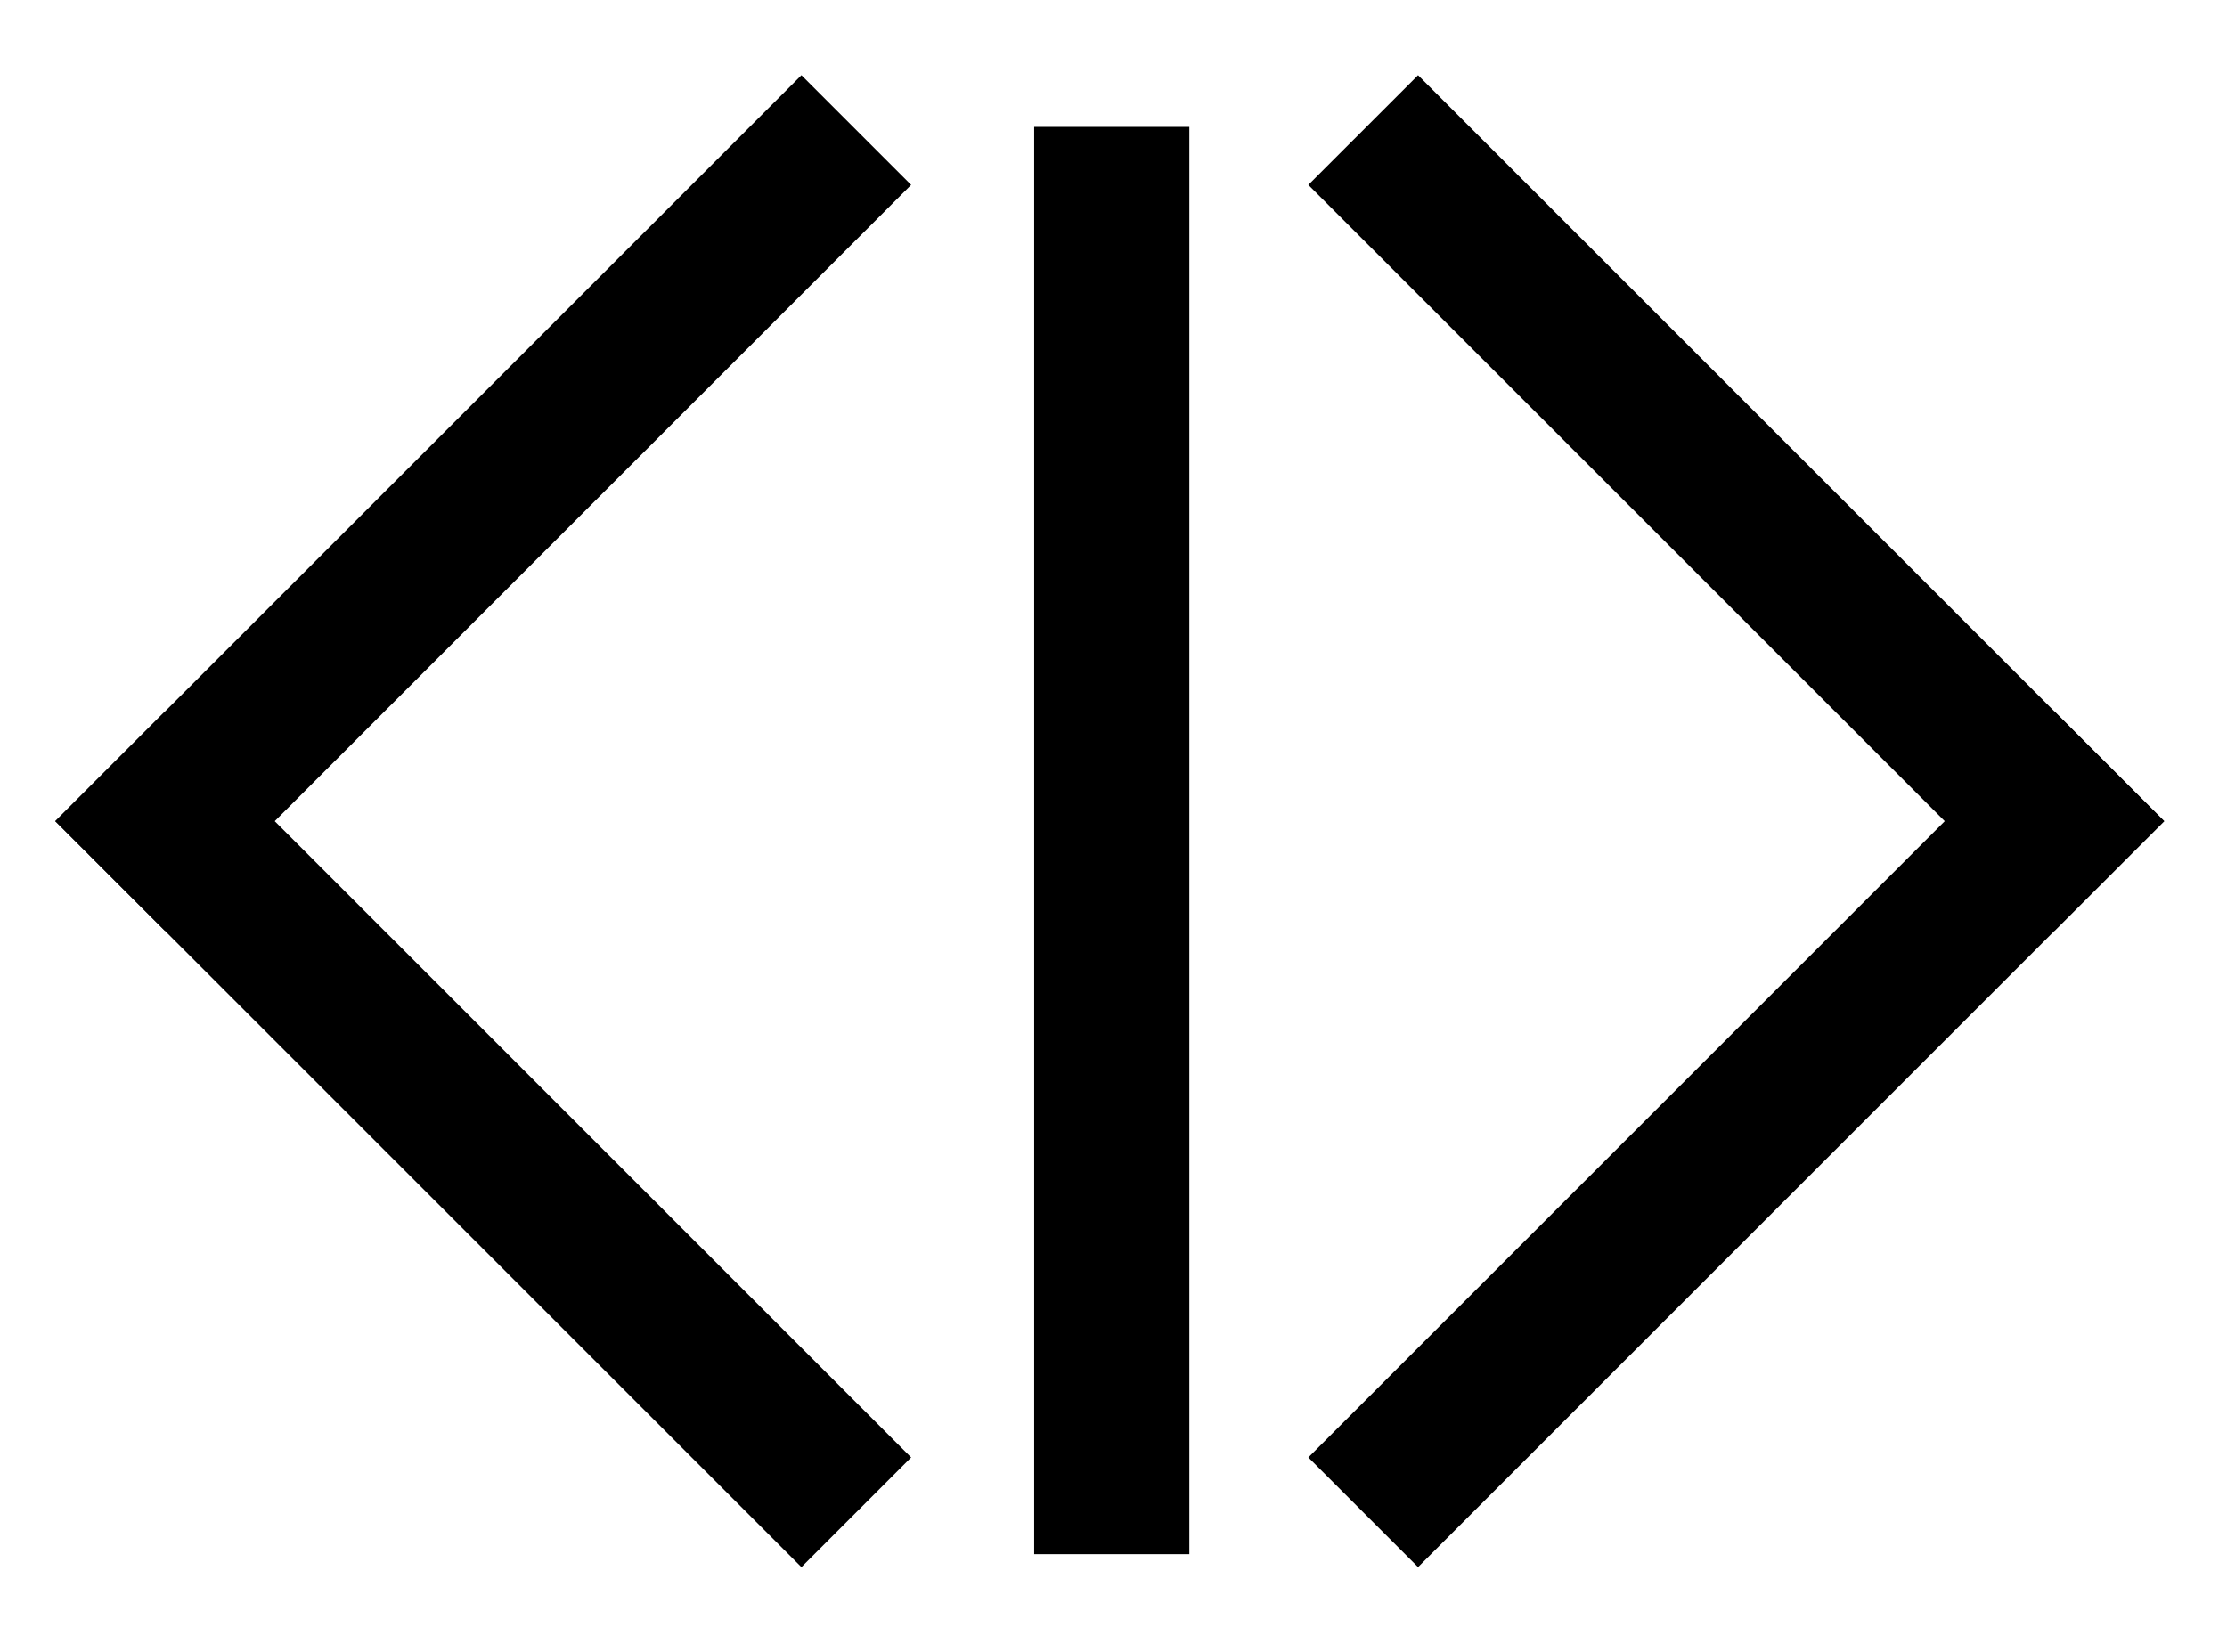
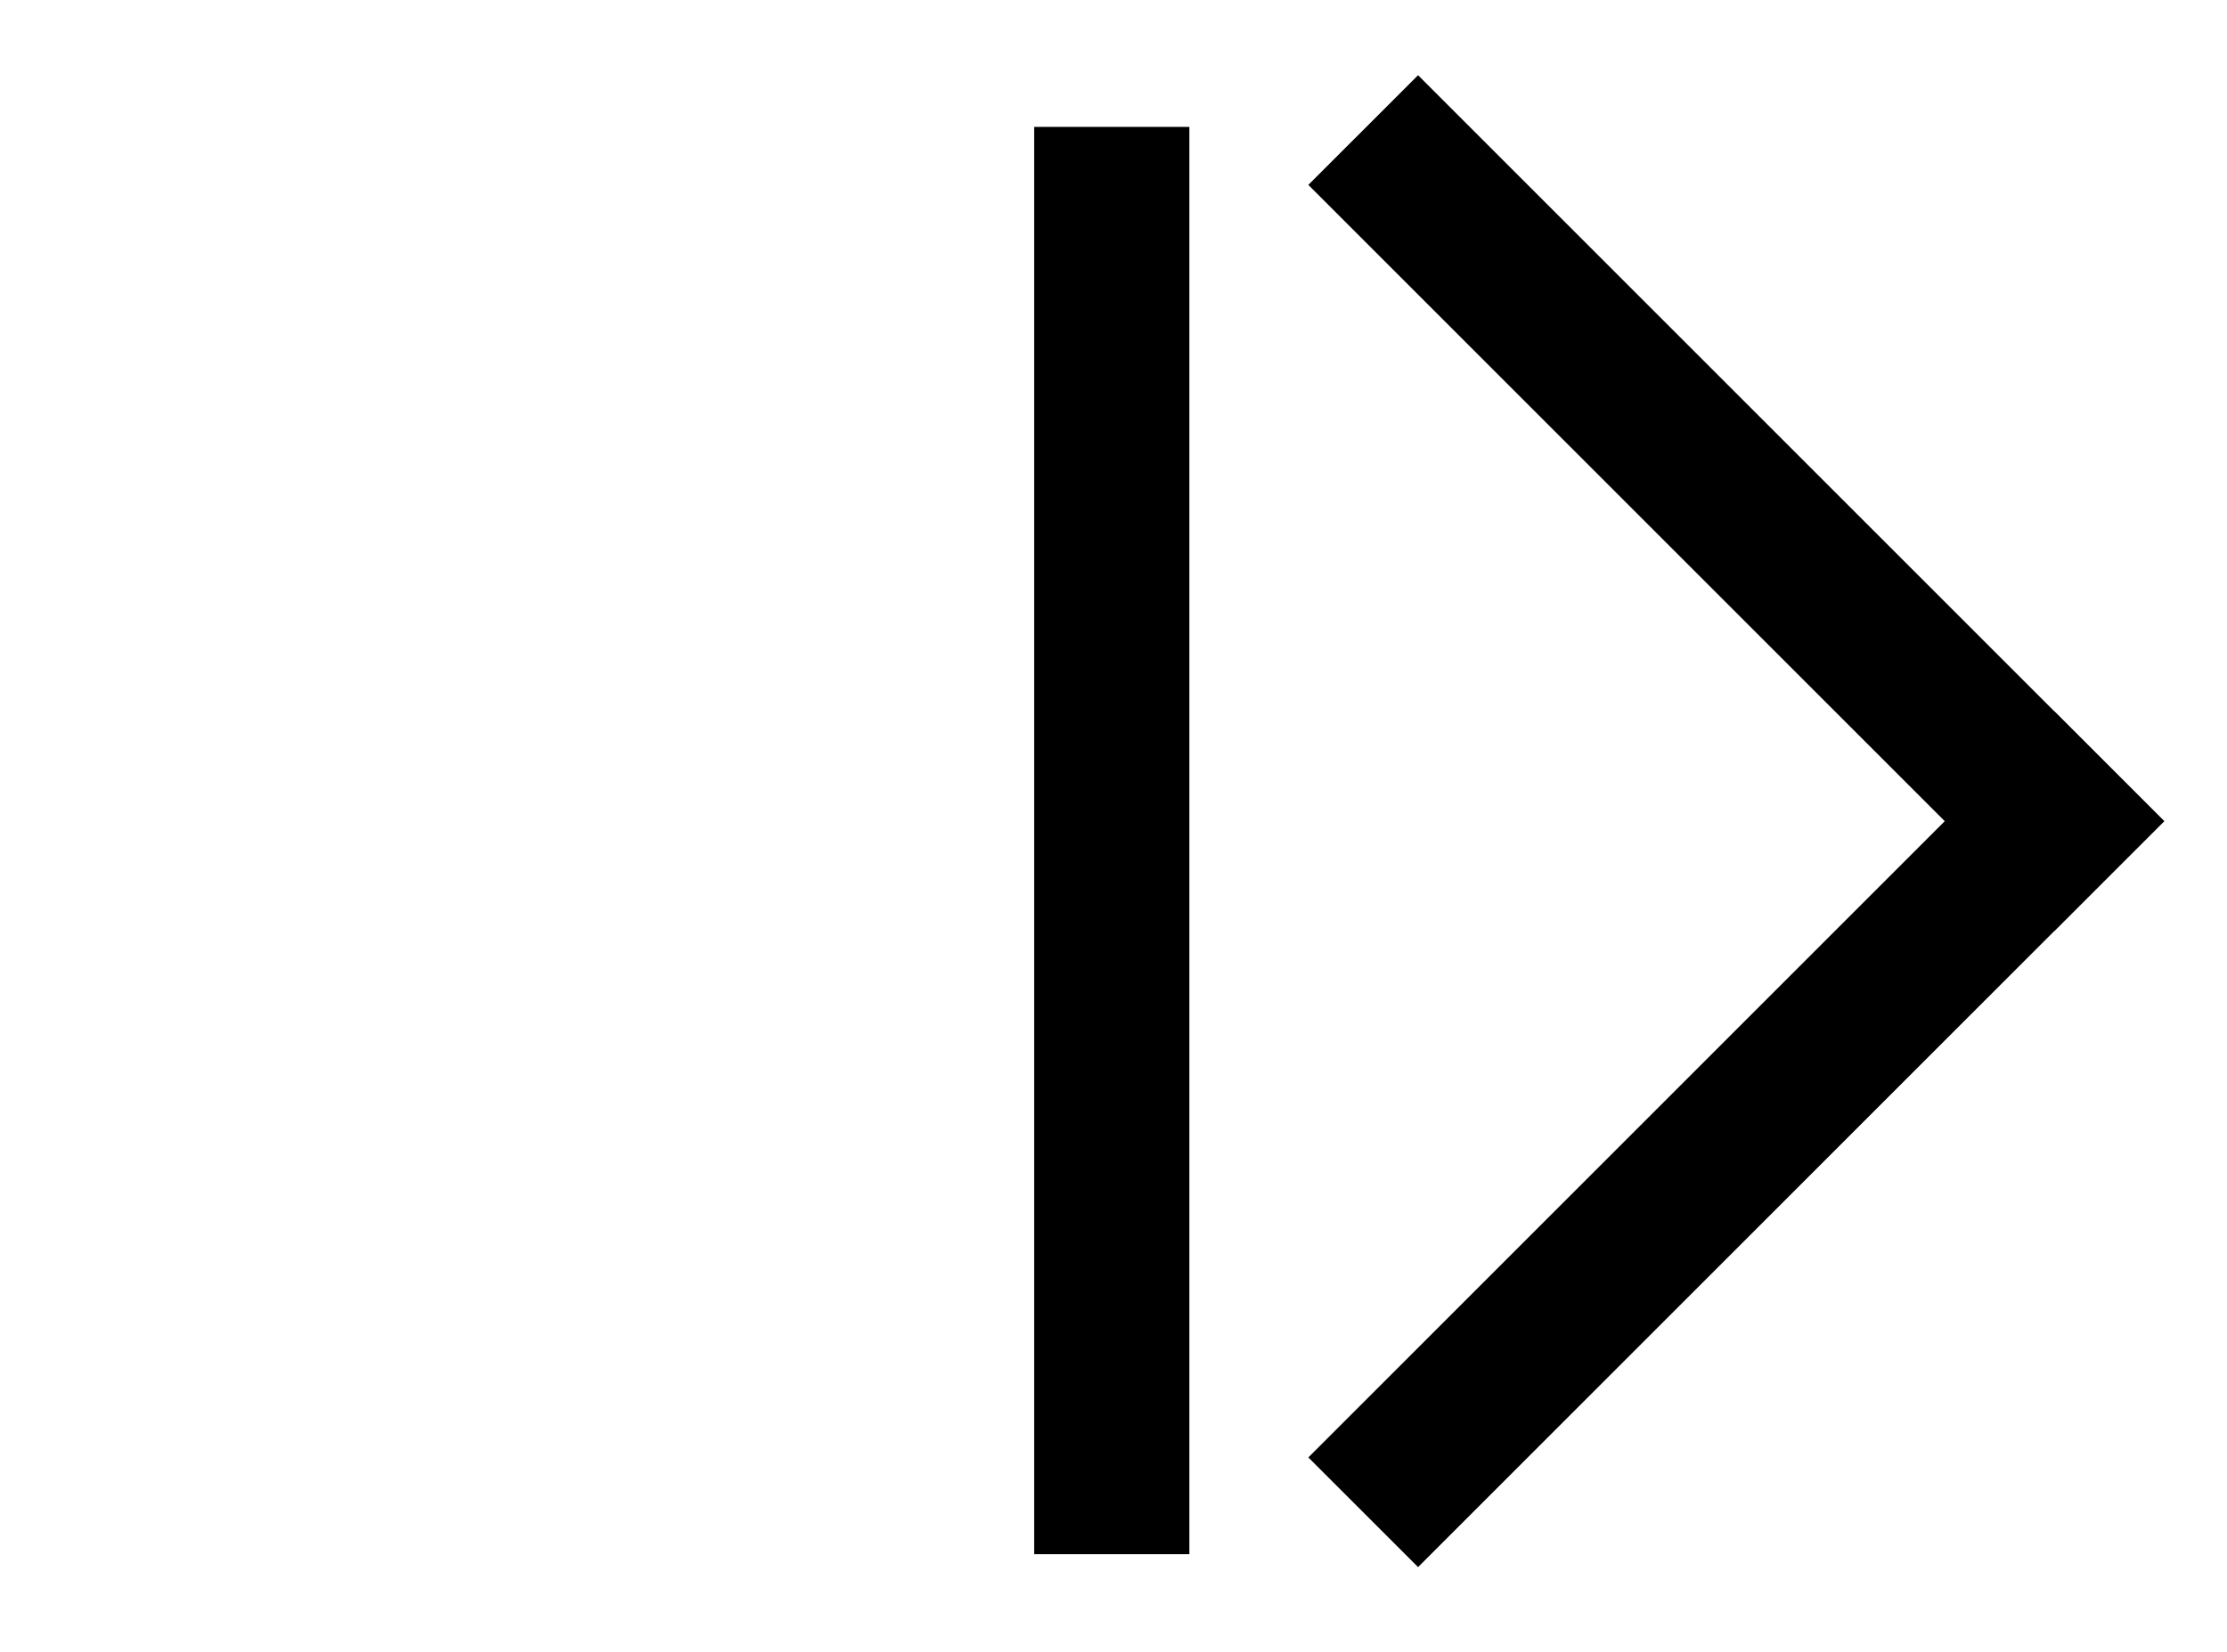
<svg xmlns="http://www.w3.org/2000/svg" version="1.1" id="Layer_1" x="0px" y="0px" viewBox="0 0 574.05 426.05" style="enable-background:new 0 0 574.05 426.05;" xml:space="preserve">
  <style type="text/css">
	.st0{fill:none;stroke:#000000;stroke-width:40;stroke-miterlimit:10;}
</style>
  <g>
    <g>
-       <line class="st0" x1="220.72" y1="33.53" x2="28.39" y2="225.87" />
-       <line class="st0" x1="220.72" y1="389.92" x2="28.39" y2="197.58" />
-     </g>
+       </g>
    <g>
      <line class="st0" x1="351.39" y1="33.53" x2="543.72" y2="225.87" />
      <line class="st0" x1="351.39" y1="389.92" x2="543.72" y2="197.58" />
    </g>
    <line class="st0" x1="286.58" y1="32.72" x2="286.58" y2="400.72" />
  </g>
</svg>